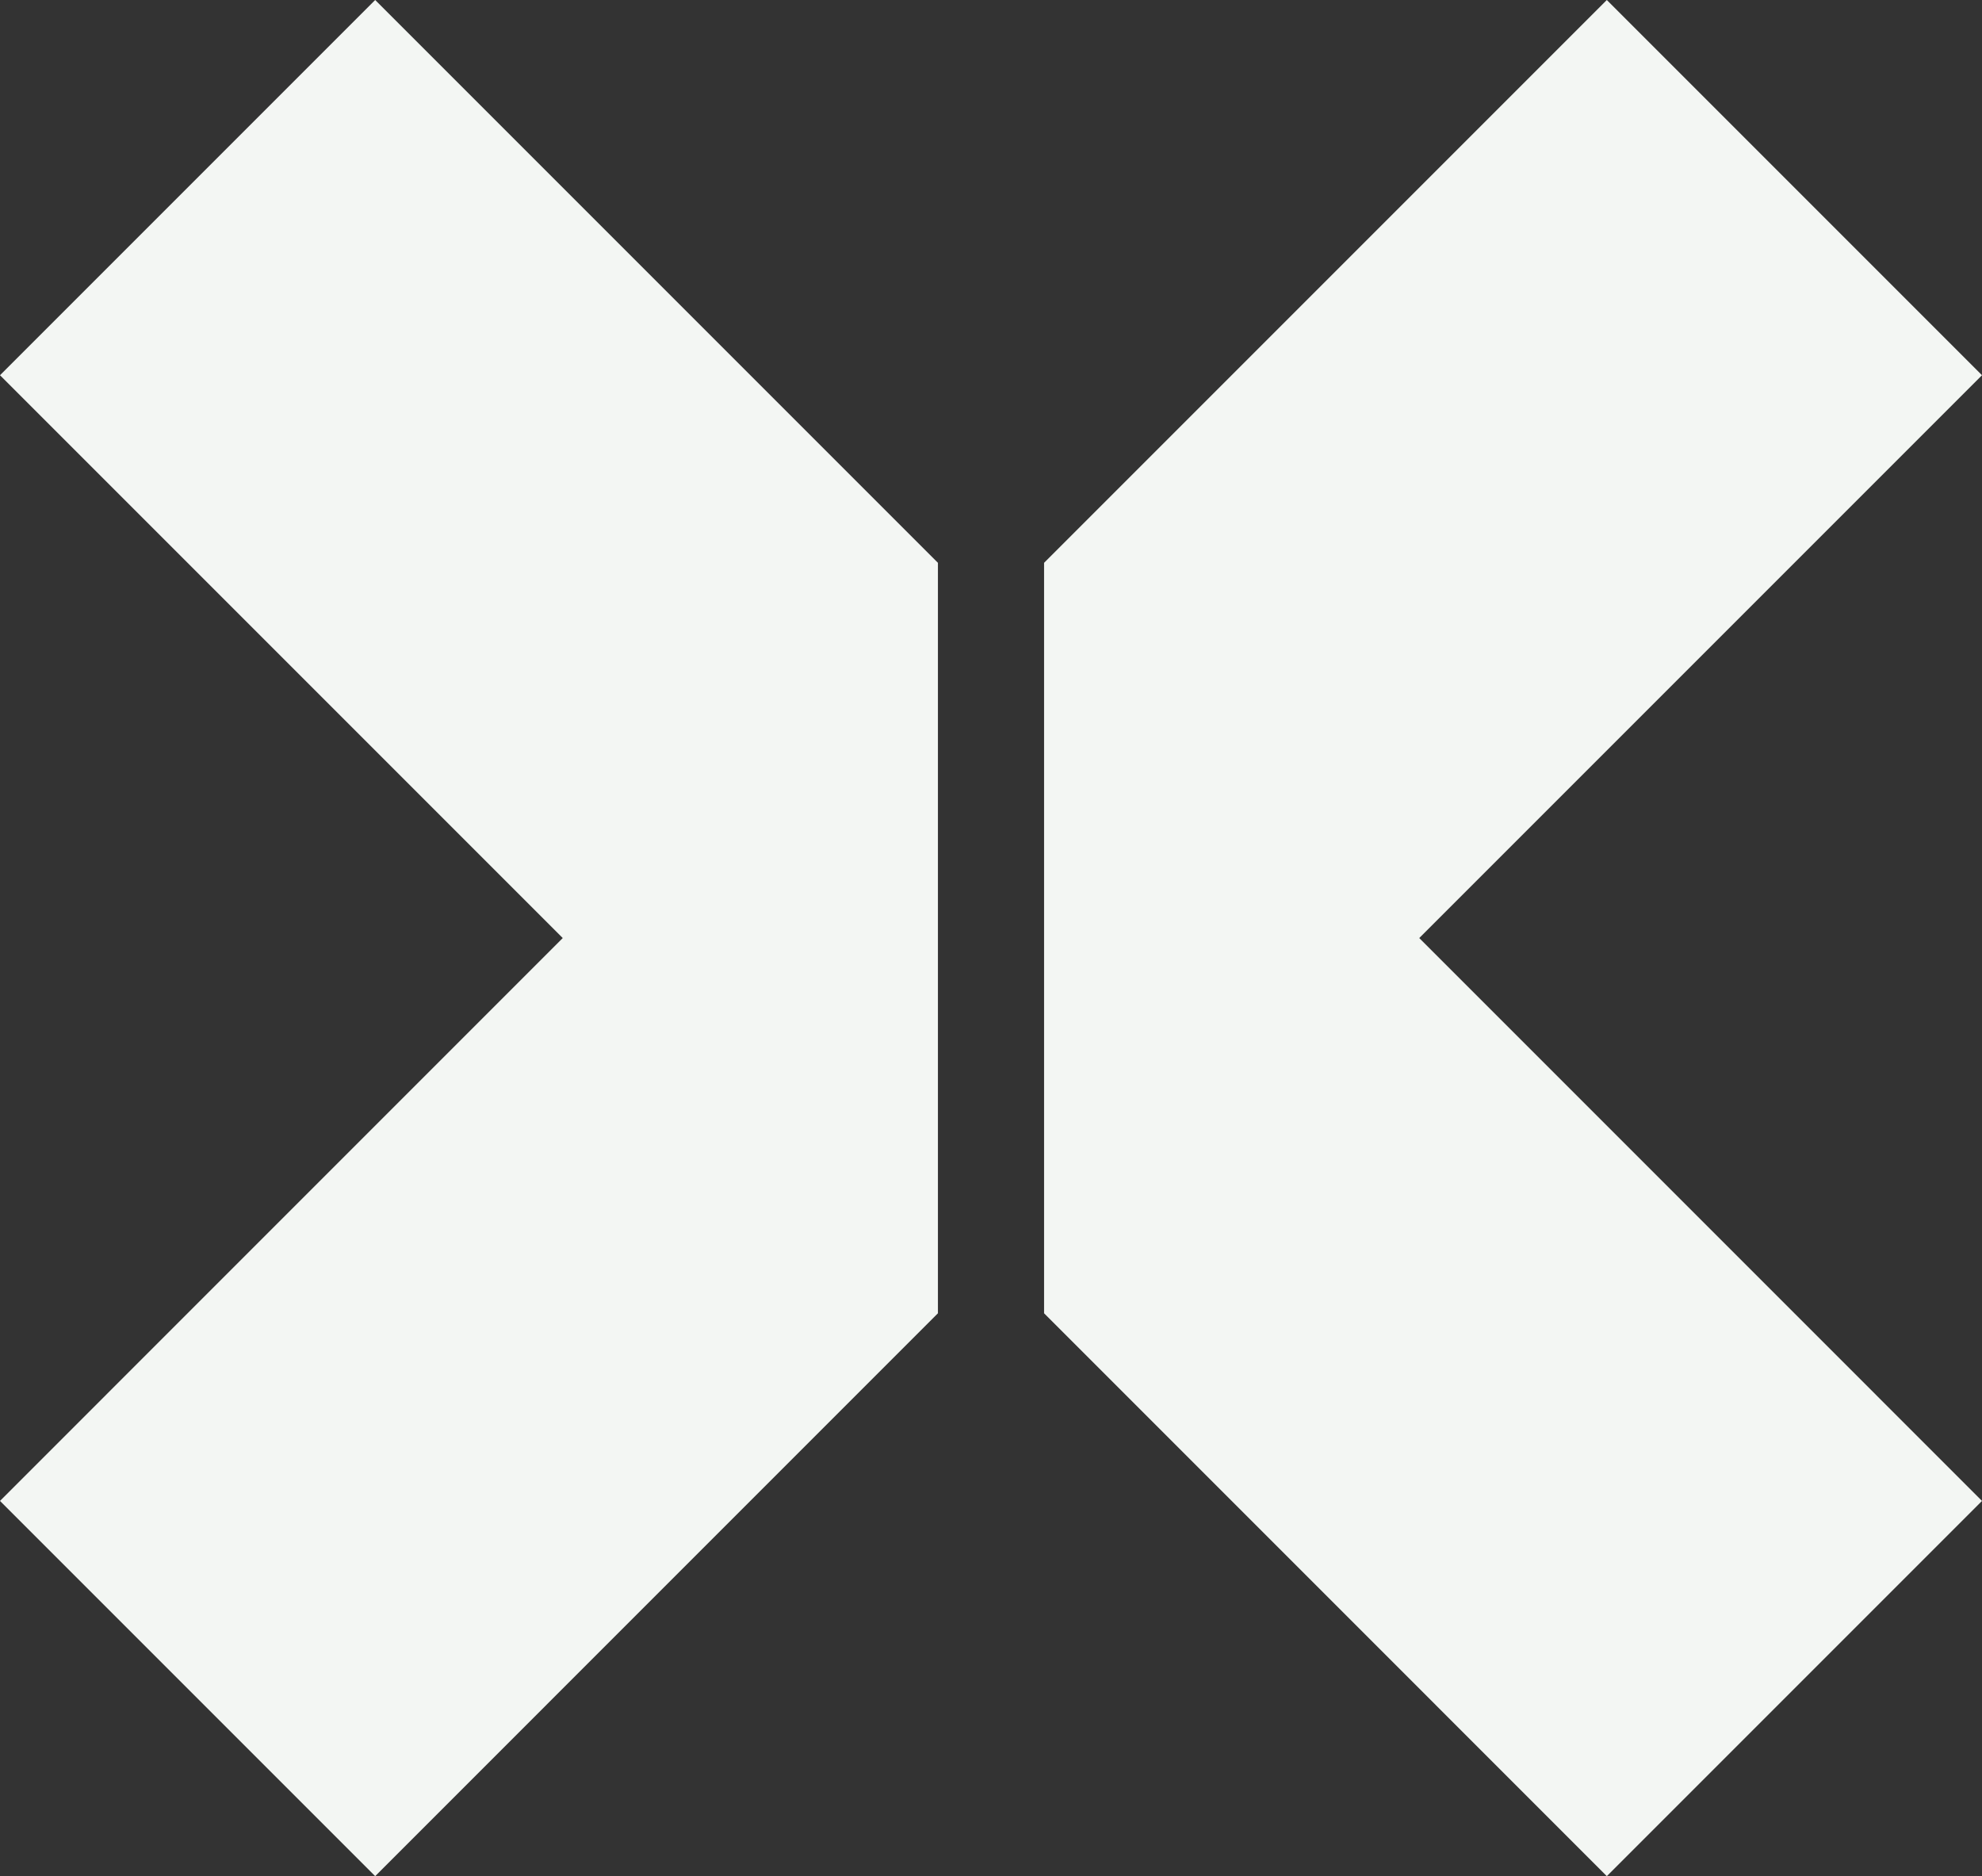
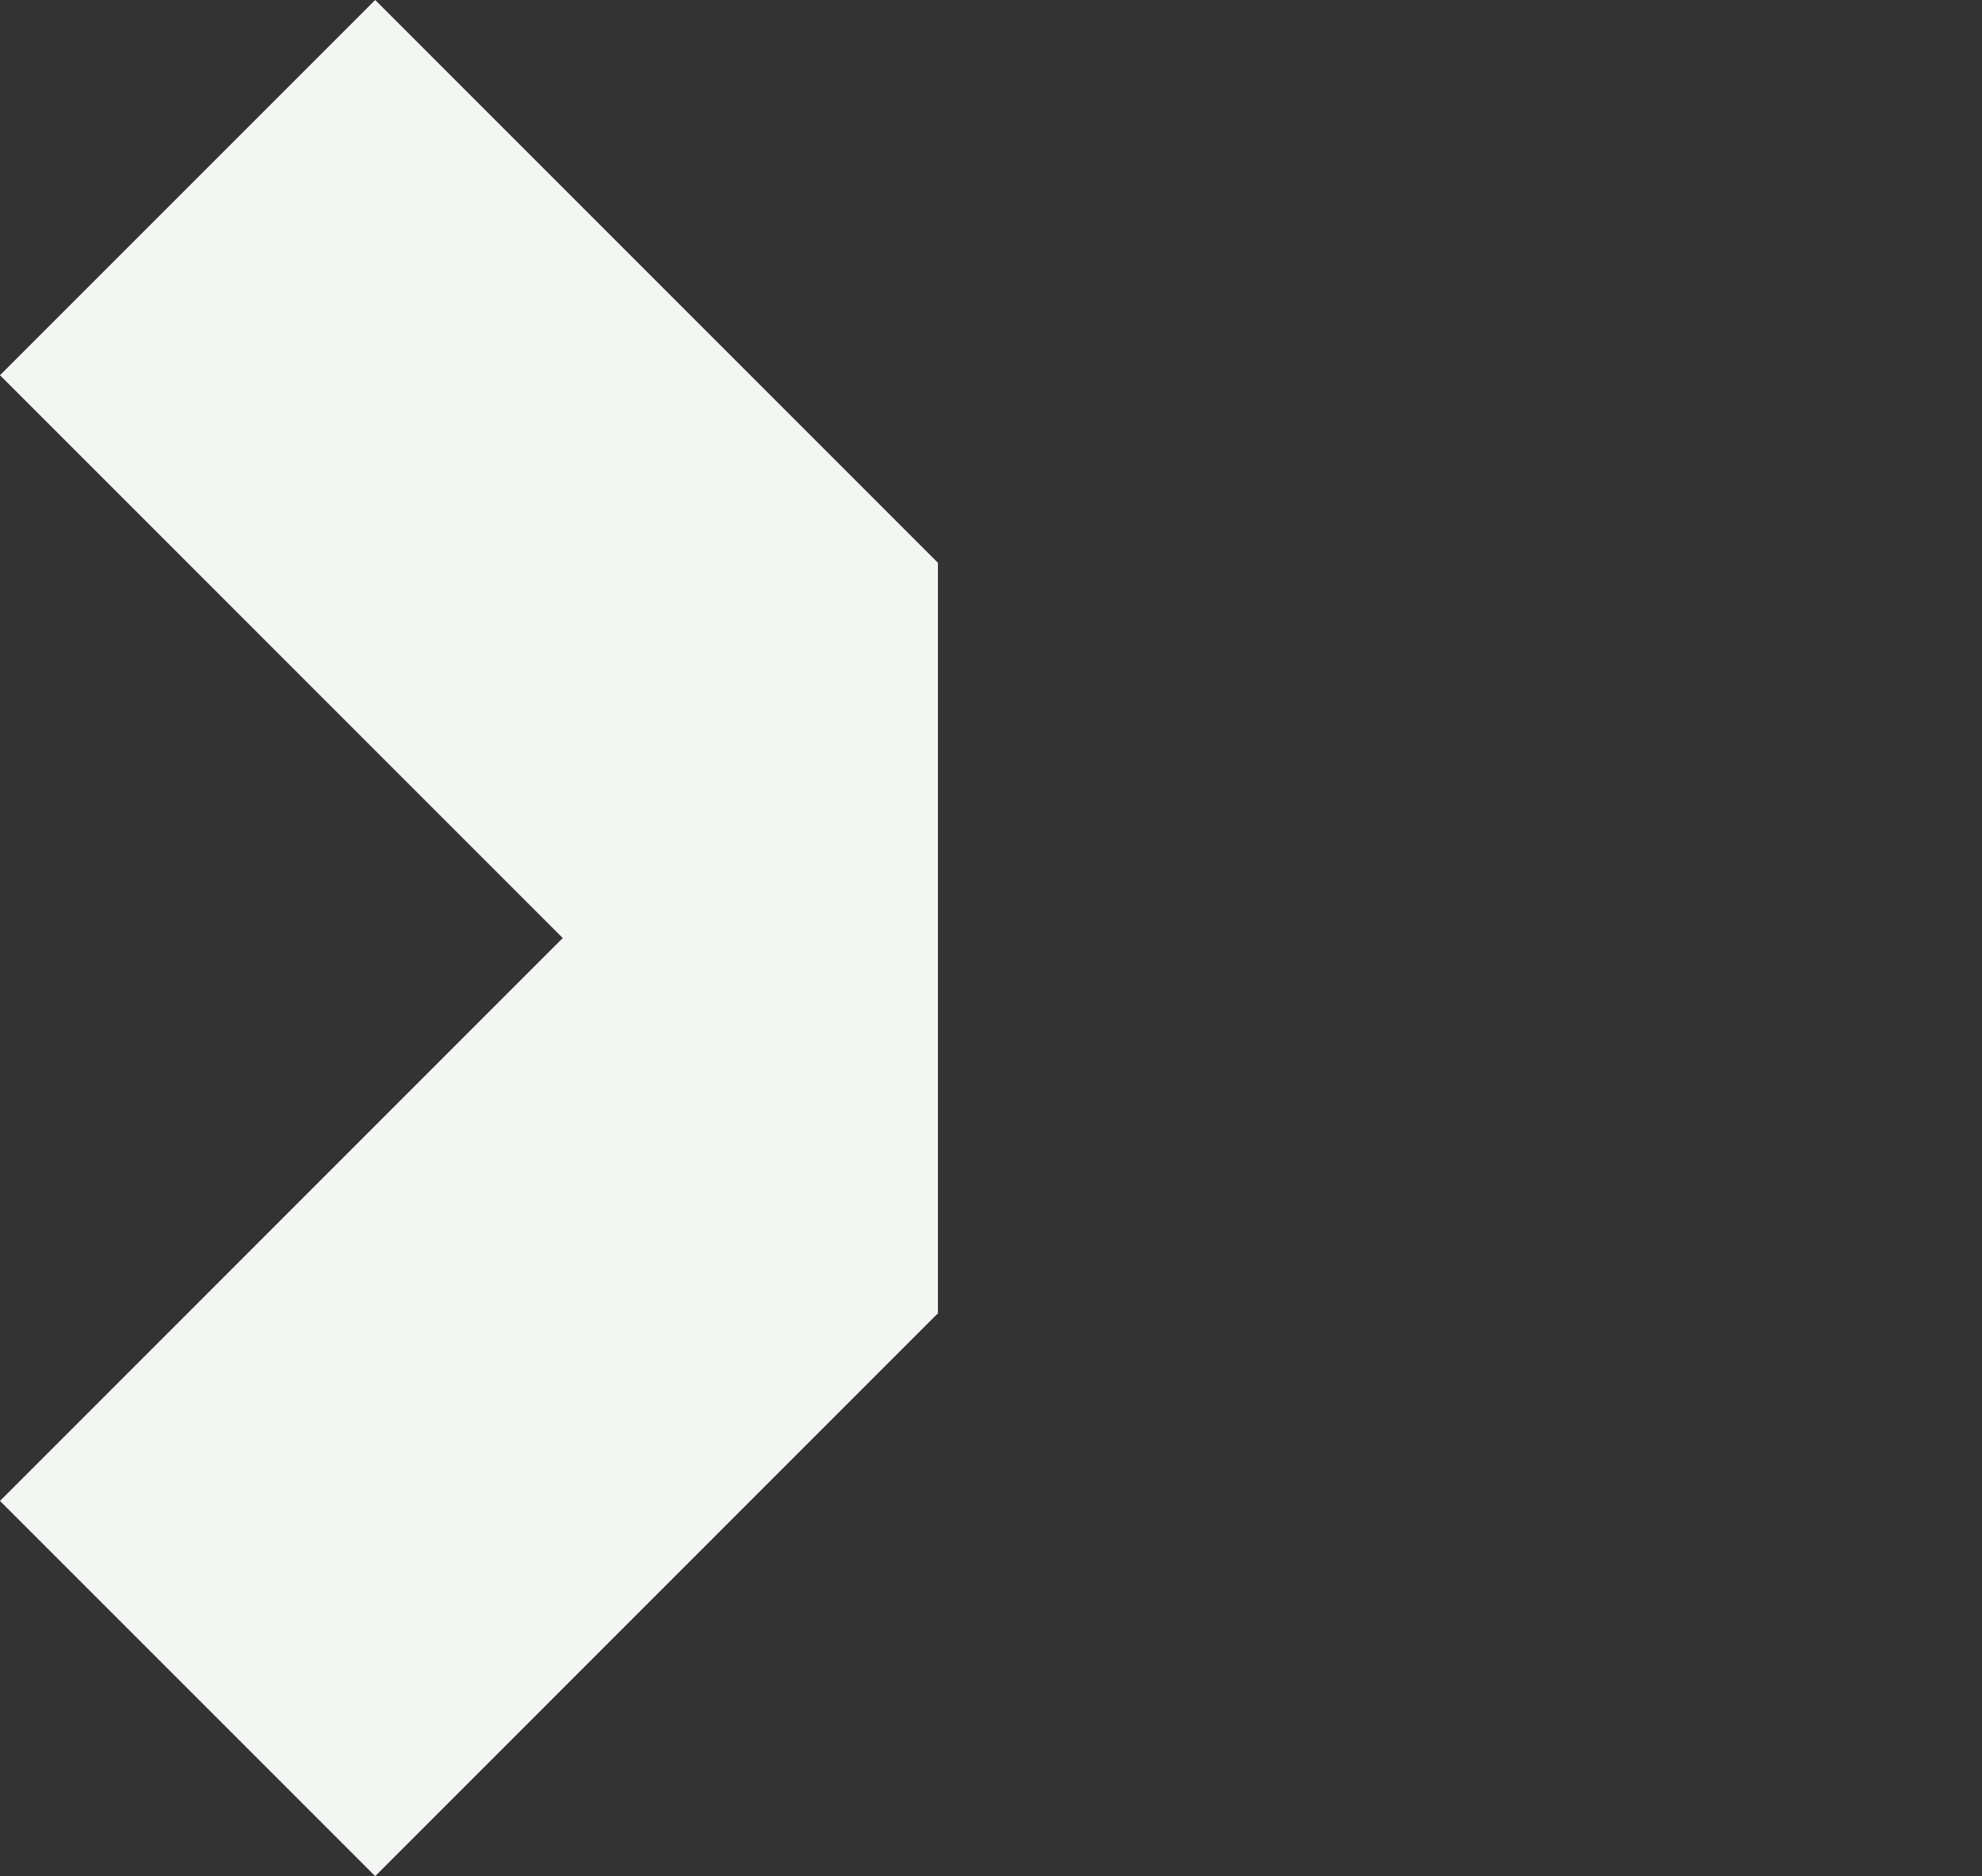
<svg xmlns="http://www.w3.org/2000/svg" viewBox="0 0 329.38 311.75">
  <rect x="0" y="0" width="329.38" height="311.75" fill="#333333" stroke="none" />
  <defs>
    <style>.cls-1{fill:#f3f6f3;}</style>
  </defs>
  <g id="Layer_2" data-name="Layer 2">
    <g id="Layer_1-2" data-name="Layer 1">
      <polygon class="cls-1" points="62.35 0 0 62.35 93.52 155.87 0 249.4 62.35 311.75 155.87 218.22 155.87 93.52 62.35 0" />
-       <polygon class="cls-1" points="329.38 62.35 267.03 0 173.51 93.52 173.51 218.22 267.03 311.75 329.38 249.4 235.86 155.87 329.38 62.35" />
    </g>
  </g>
</svg>